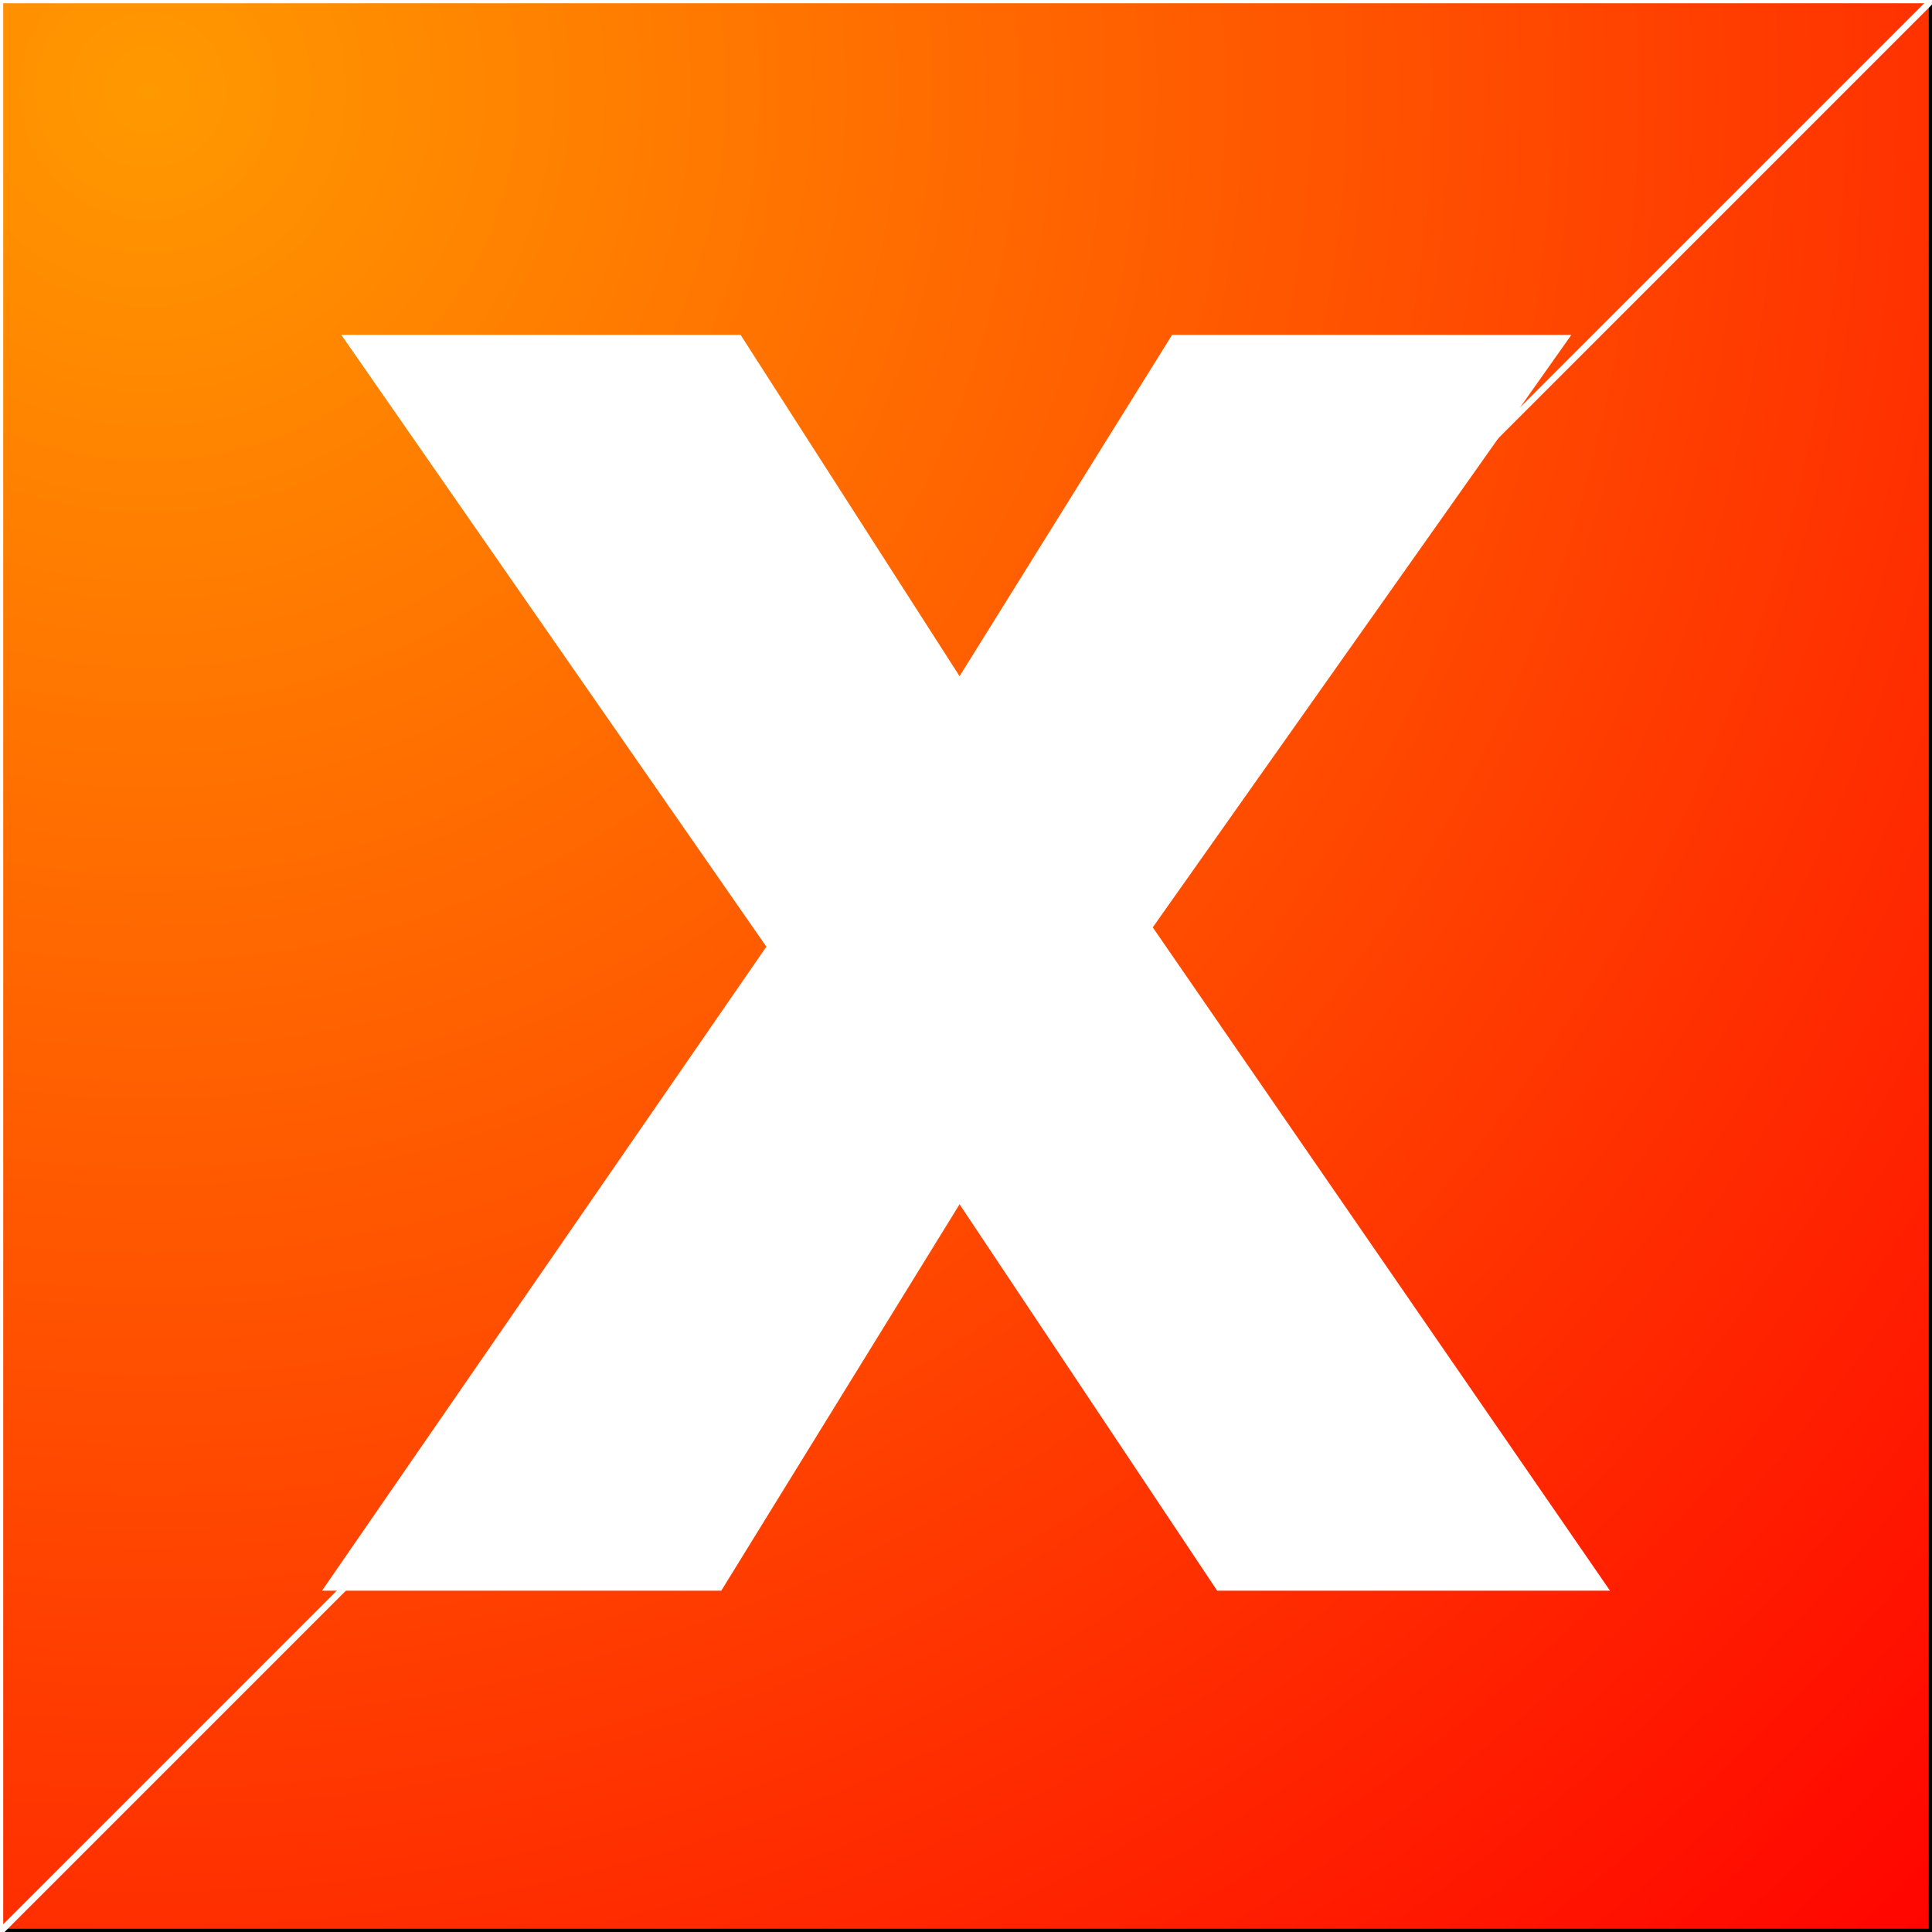
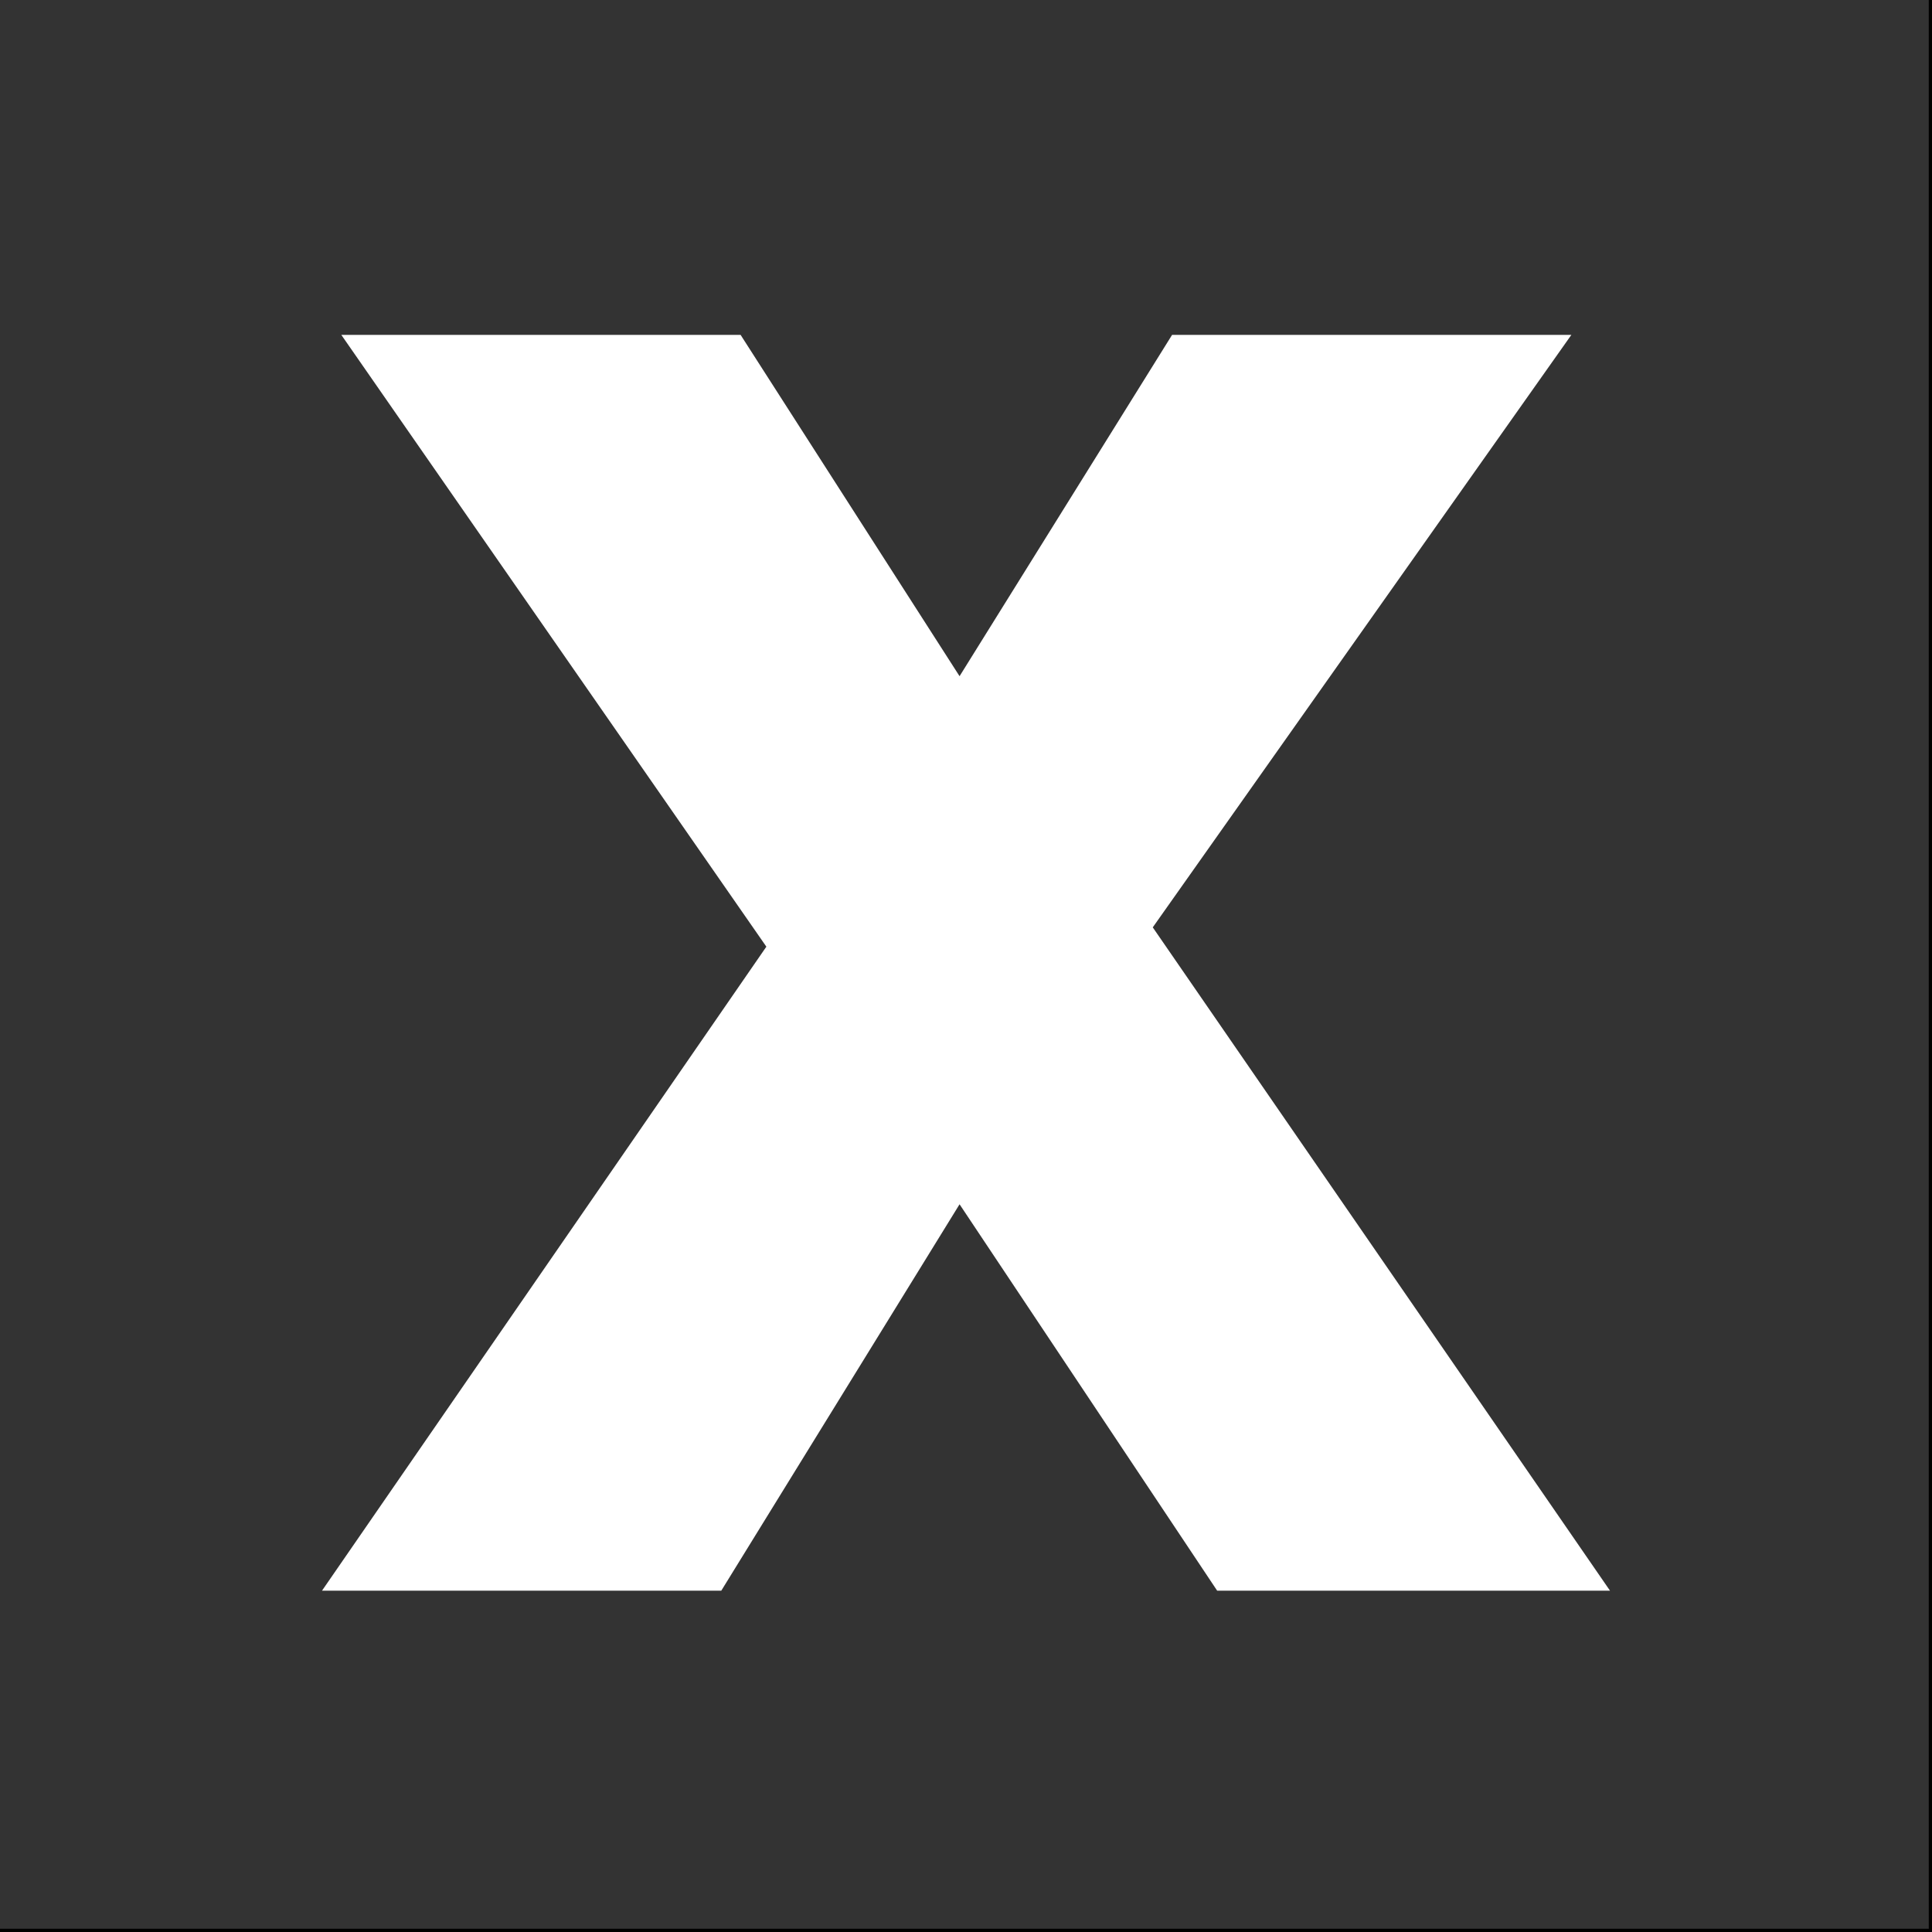
<svg xmlns="http://www.w3.org/2000/svg" height="15.0px" width="15.0px">
  <rect width="100%" height="100%" fill="#333333" stroke="none" />
  <g transform="matrix(1.0, 0.0, 0.0, 1.0, 7.5, 7.5)">
-     <path d="M7.5 -7.5 L7.5 7.5 -7.5 7.5 -7.5 -7.5 7.5 -7.5" fill="url(#gradient0)" fill-rule="evenodd" stroke="none" />
    <path d="M7.5 -7.5 L7.5 7.5 -7.5 7.5" fill="none" stroke="#000000" stroke-linecap="round" stroke-linejoin="round" stroke-width="0.05" />
-     <path d="M-7.5 7.5 L-7.5 -7.5 7.5 -7.5 Z" fill="none" stroke="#ffffff" stroke-linecap="round" stroke-linejoin="round" stroke-width="0.05" />
    <path d="M1.45 -0.3 L5.0 4.85 1.95 4.85 -0.05 1.85 -1.9 4.85 -5.0 4.85 -1.55 -0.15 -4.85 -4.9 -1.75 -4.9 -0.05 -2.25 1.6 -4.9 4.7 -4.9 1.45 -0.3" fill="#ffffff" fill-rule="evenodd" stroke="none" />
  </g>
  <defs>
    <radialGradient cx="0" cy="0" gradientTransform="matrix(0.025, 0.0, 0.0, 0.025, -6.35, -6.8)" gradientUnits="userSpaceOnUse" id="gradient0" r="819.2" spreadMethod="pad">
      <stop offset="0.0" stop-color="#ff9900" />
      <stop offset="1.0" stop-color="#ff0000" />
    </radialGradient>
  </defs>
</svg>